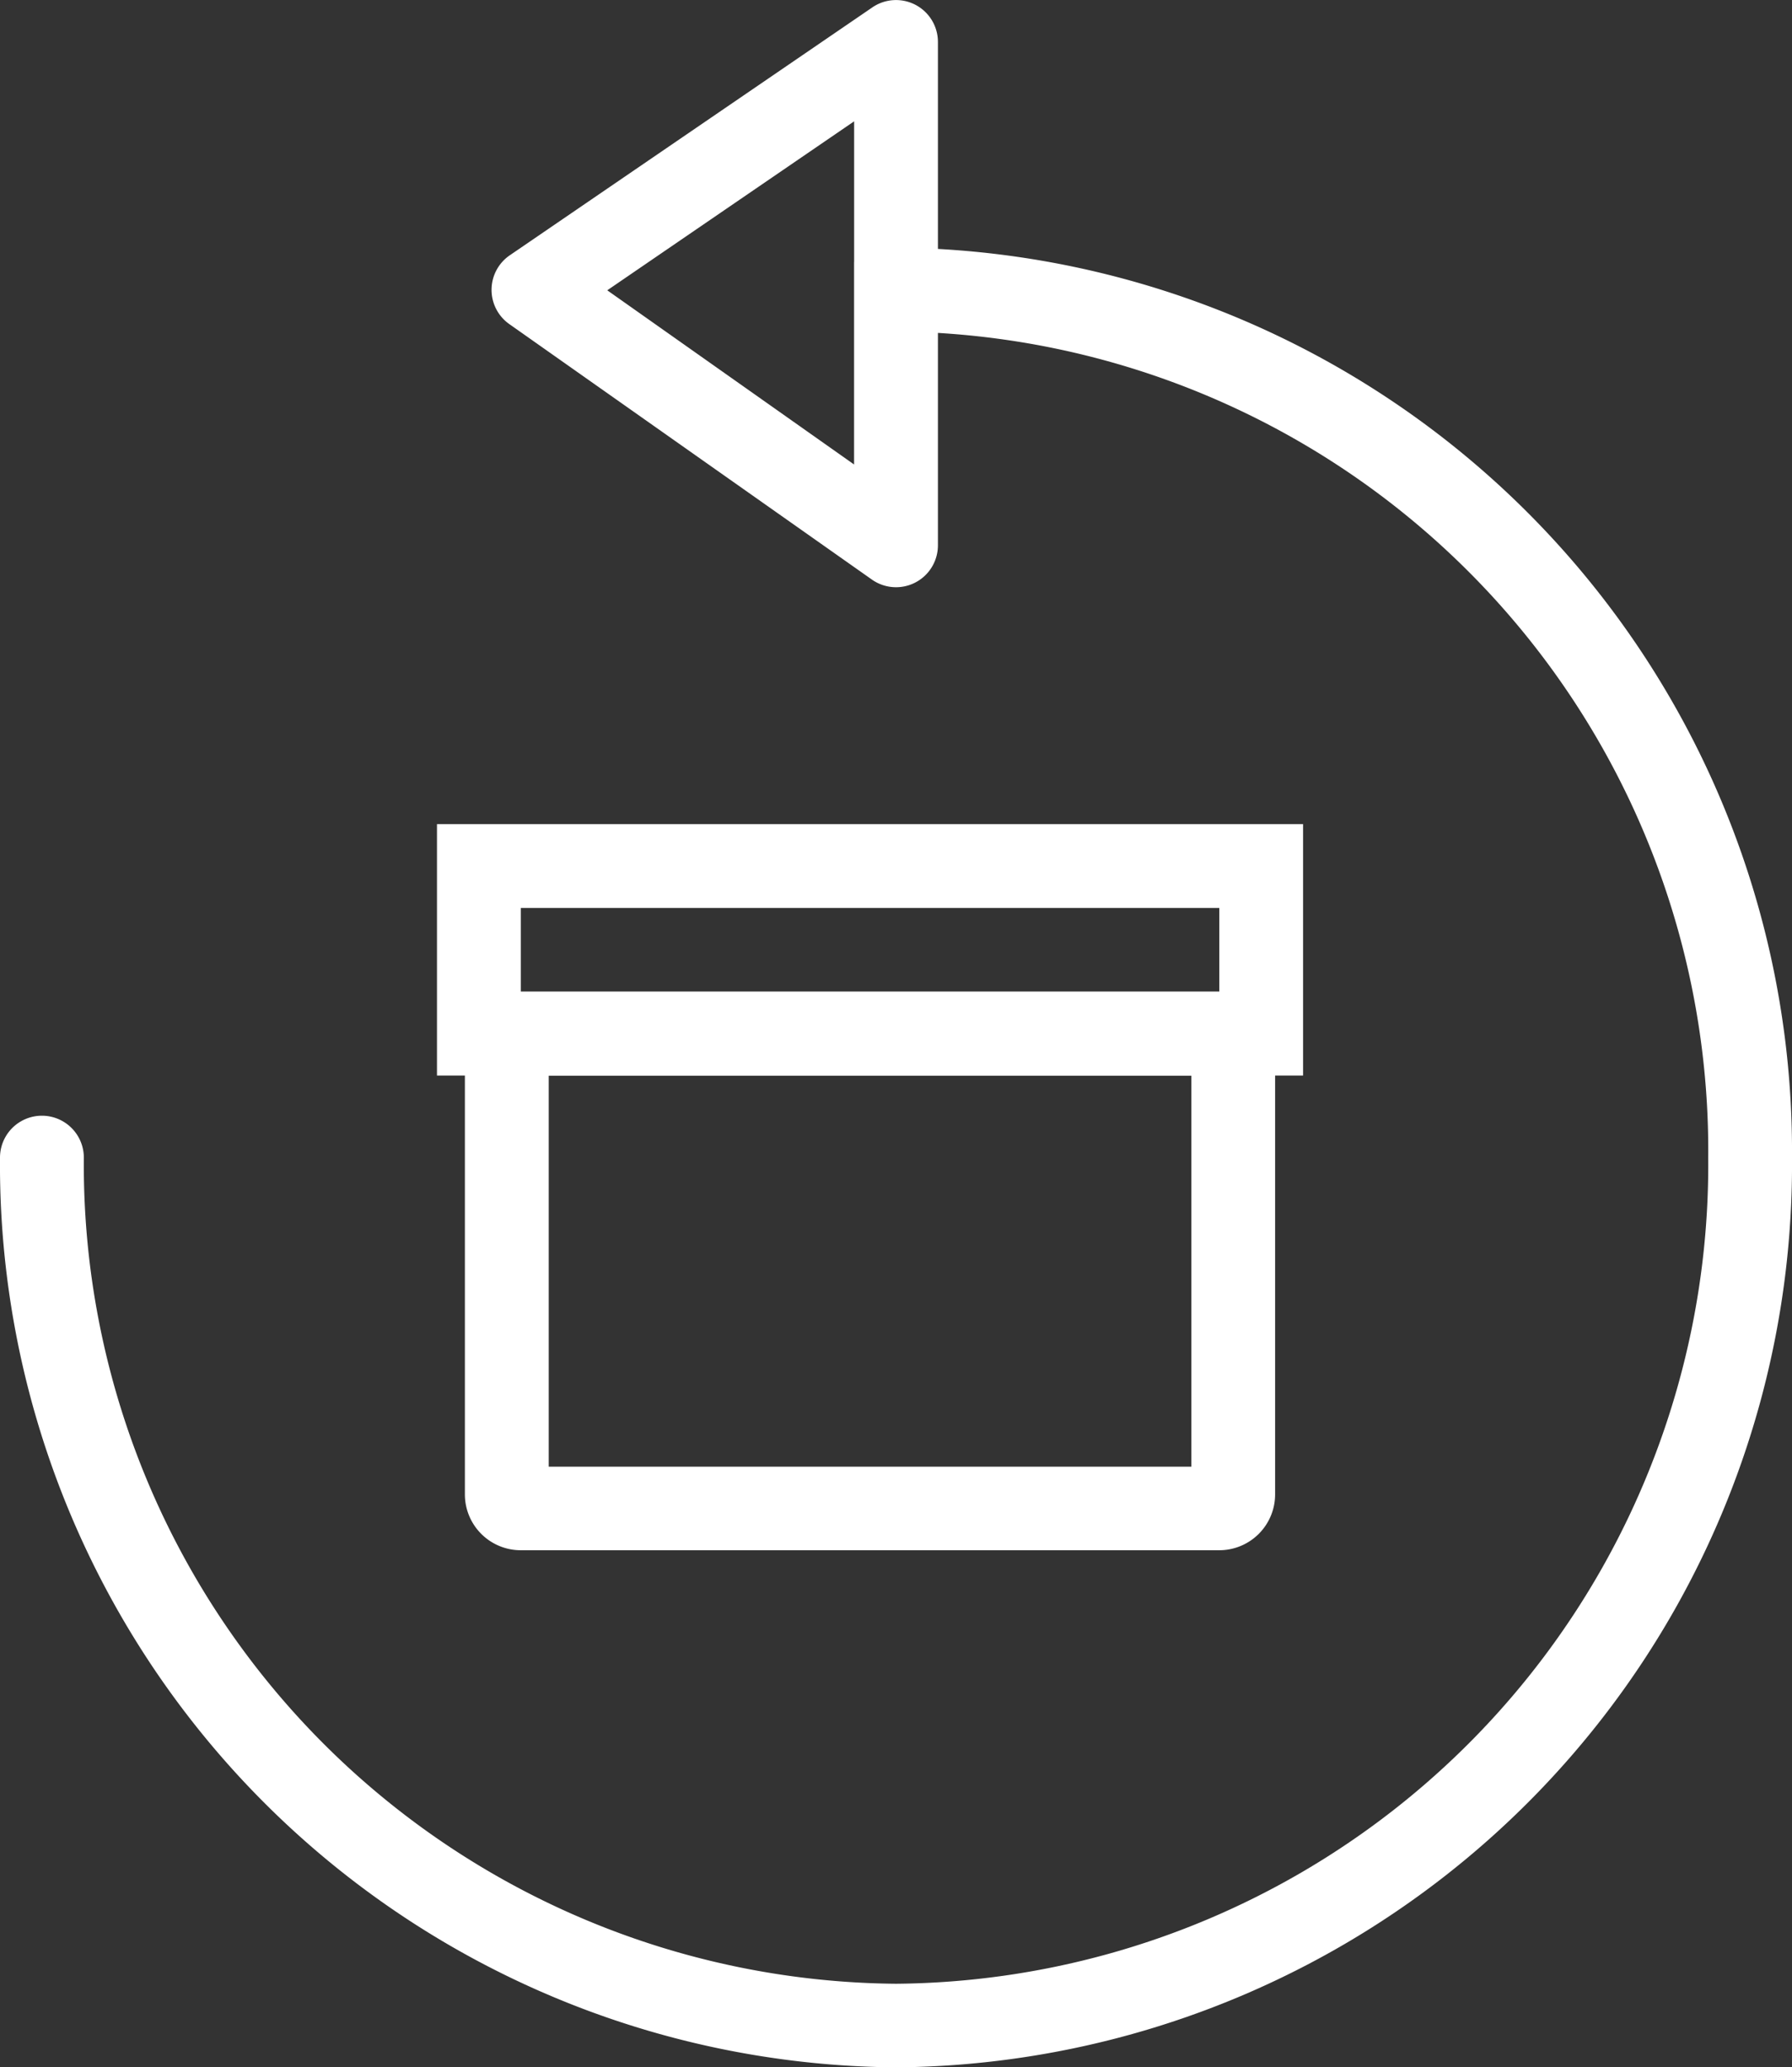
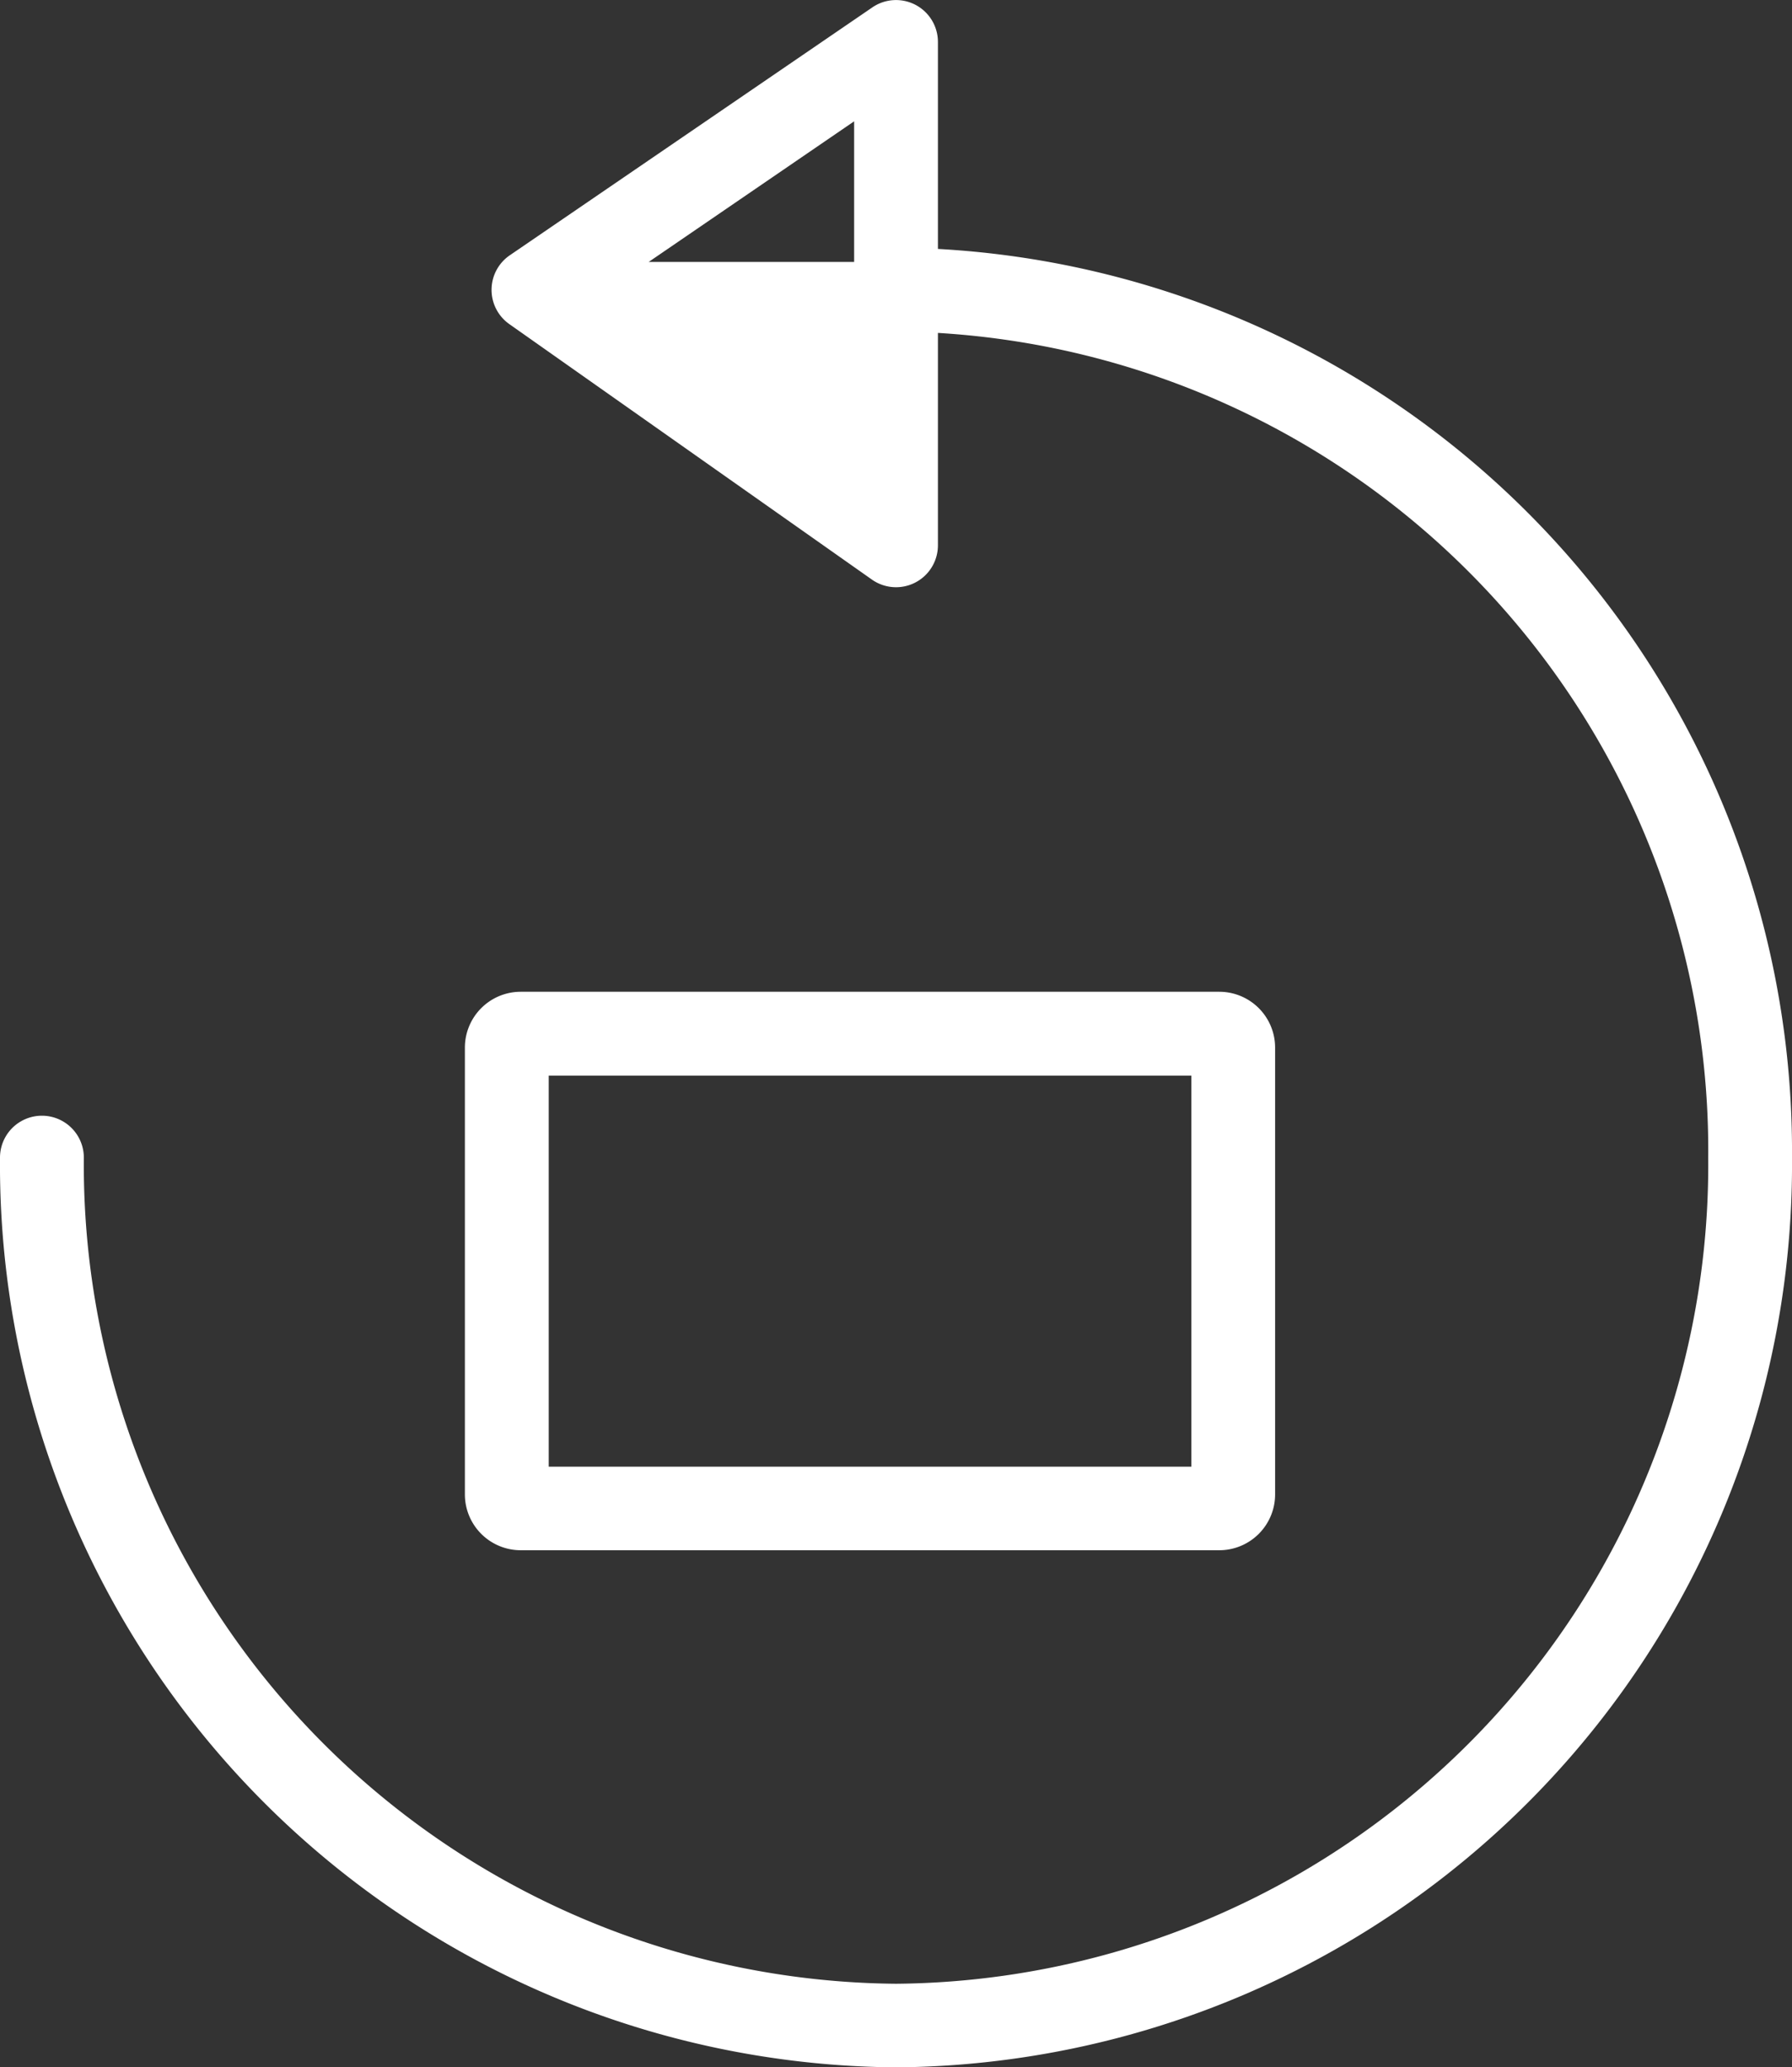
<svg xmlns="http://www.w3.org/2000/svg" width="31.015" height="35.785" viewBox="0 0 31.015 35.785">
  <rect x="0" y="0" width="31.015" height="35.785" fill="#333333" stroke="none" />
  <g id="Group_36" data-name="Group 36" transform="translate(-19.36 -11.499)">
-     <path id="Path_20" data-name="Path 20" d="M20.038,0A15.628,15.628,0,0,1,35.785,15.507,15.628,15.628,0,0,1,20.038,31.015a.725.725,0,0,1,0-1.451,14.178,14.178,0,0,0,14.3-14.057,14.178,14.178,0,0,0-14.3-14.057,14.178,14.178,0,0,0-14.3,14.057.725.725,0,0,1-.725.725H2.1l2.925,4.273L8.04,16.233H4.534V14.782H9.439a.725.725,0,0,1,.593,1.143L5.61,22.2a.725.725,0,0,1-1.191-.008L.128,15.917a.725.725,0,0,1,.6-1.135H4.309A15.642,15.642,0,0,1,20.038,0Z" transform="translate(50.375 11.499) rotate(90)" fill="#fff" />
-     <path id="Path_21" data-name="Path 21" d="M36.451,42.451V43.9H48.54V42.451ZM35,41H49.99v4.352H35Z" transform="translate(-8.077 -15.236)" fill="#fff" />
+     <path id="Path_20" data-name="Path 20" d="M20.038,0A15.628,15.628,0,0,1,35.785,15.507,15.628,15.628,0,0,1,20.038,31.015a.725.725,0,0,1,0-1.451,14.178,14.178,0,0,0,14.3-14.057,14.178,14.178,0,0,0-14.3-14.057,14.178,14.178,0,0,0-14.3,14.057.725.725,0,0,1-.725.725H2.1l2.925,4.273H4.534V14.782H9.439a.725.725,0,0,1,.593,1.143L5.61,22.2a.725.725,0,0,1-1.191-.008L.128,15.917a.725.725,0,0,1,.6-1.135H4.309A15.642,15.642,0,0,1,20.038,0Z" transform="translate(50.375 11.499) rotate(90)" fill="#fff" />
    <path id="Path_22" data-name="Path 22" d="M37.451,48.451v6.77H48.573v-6.77ZM36.967,47H49.056a.967.967,0,0,1,.967.967V55.7a.967.967,0,0,1-.967.967H36.967A.967.967,0,0,1,36,55.7V47.967A.967.967,0,0,1,36.967,47Z" transform="translate(-8.594 -18.334)" fill="#fff" />
  </g>
</svg>